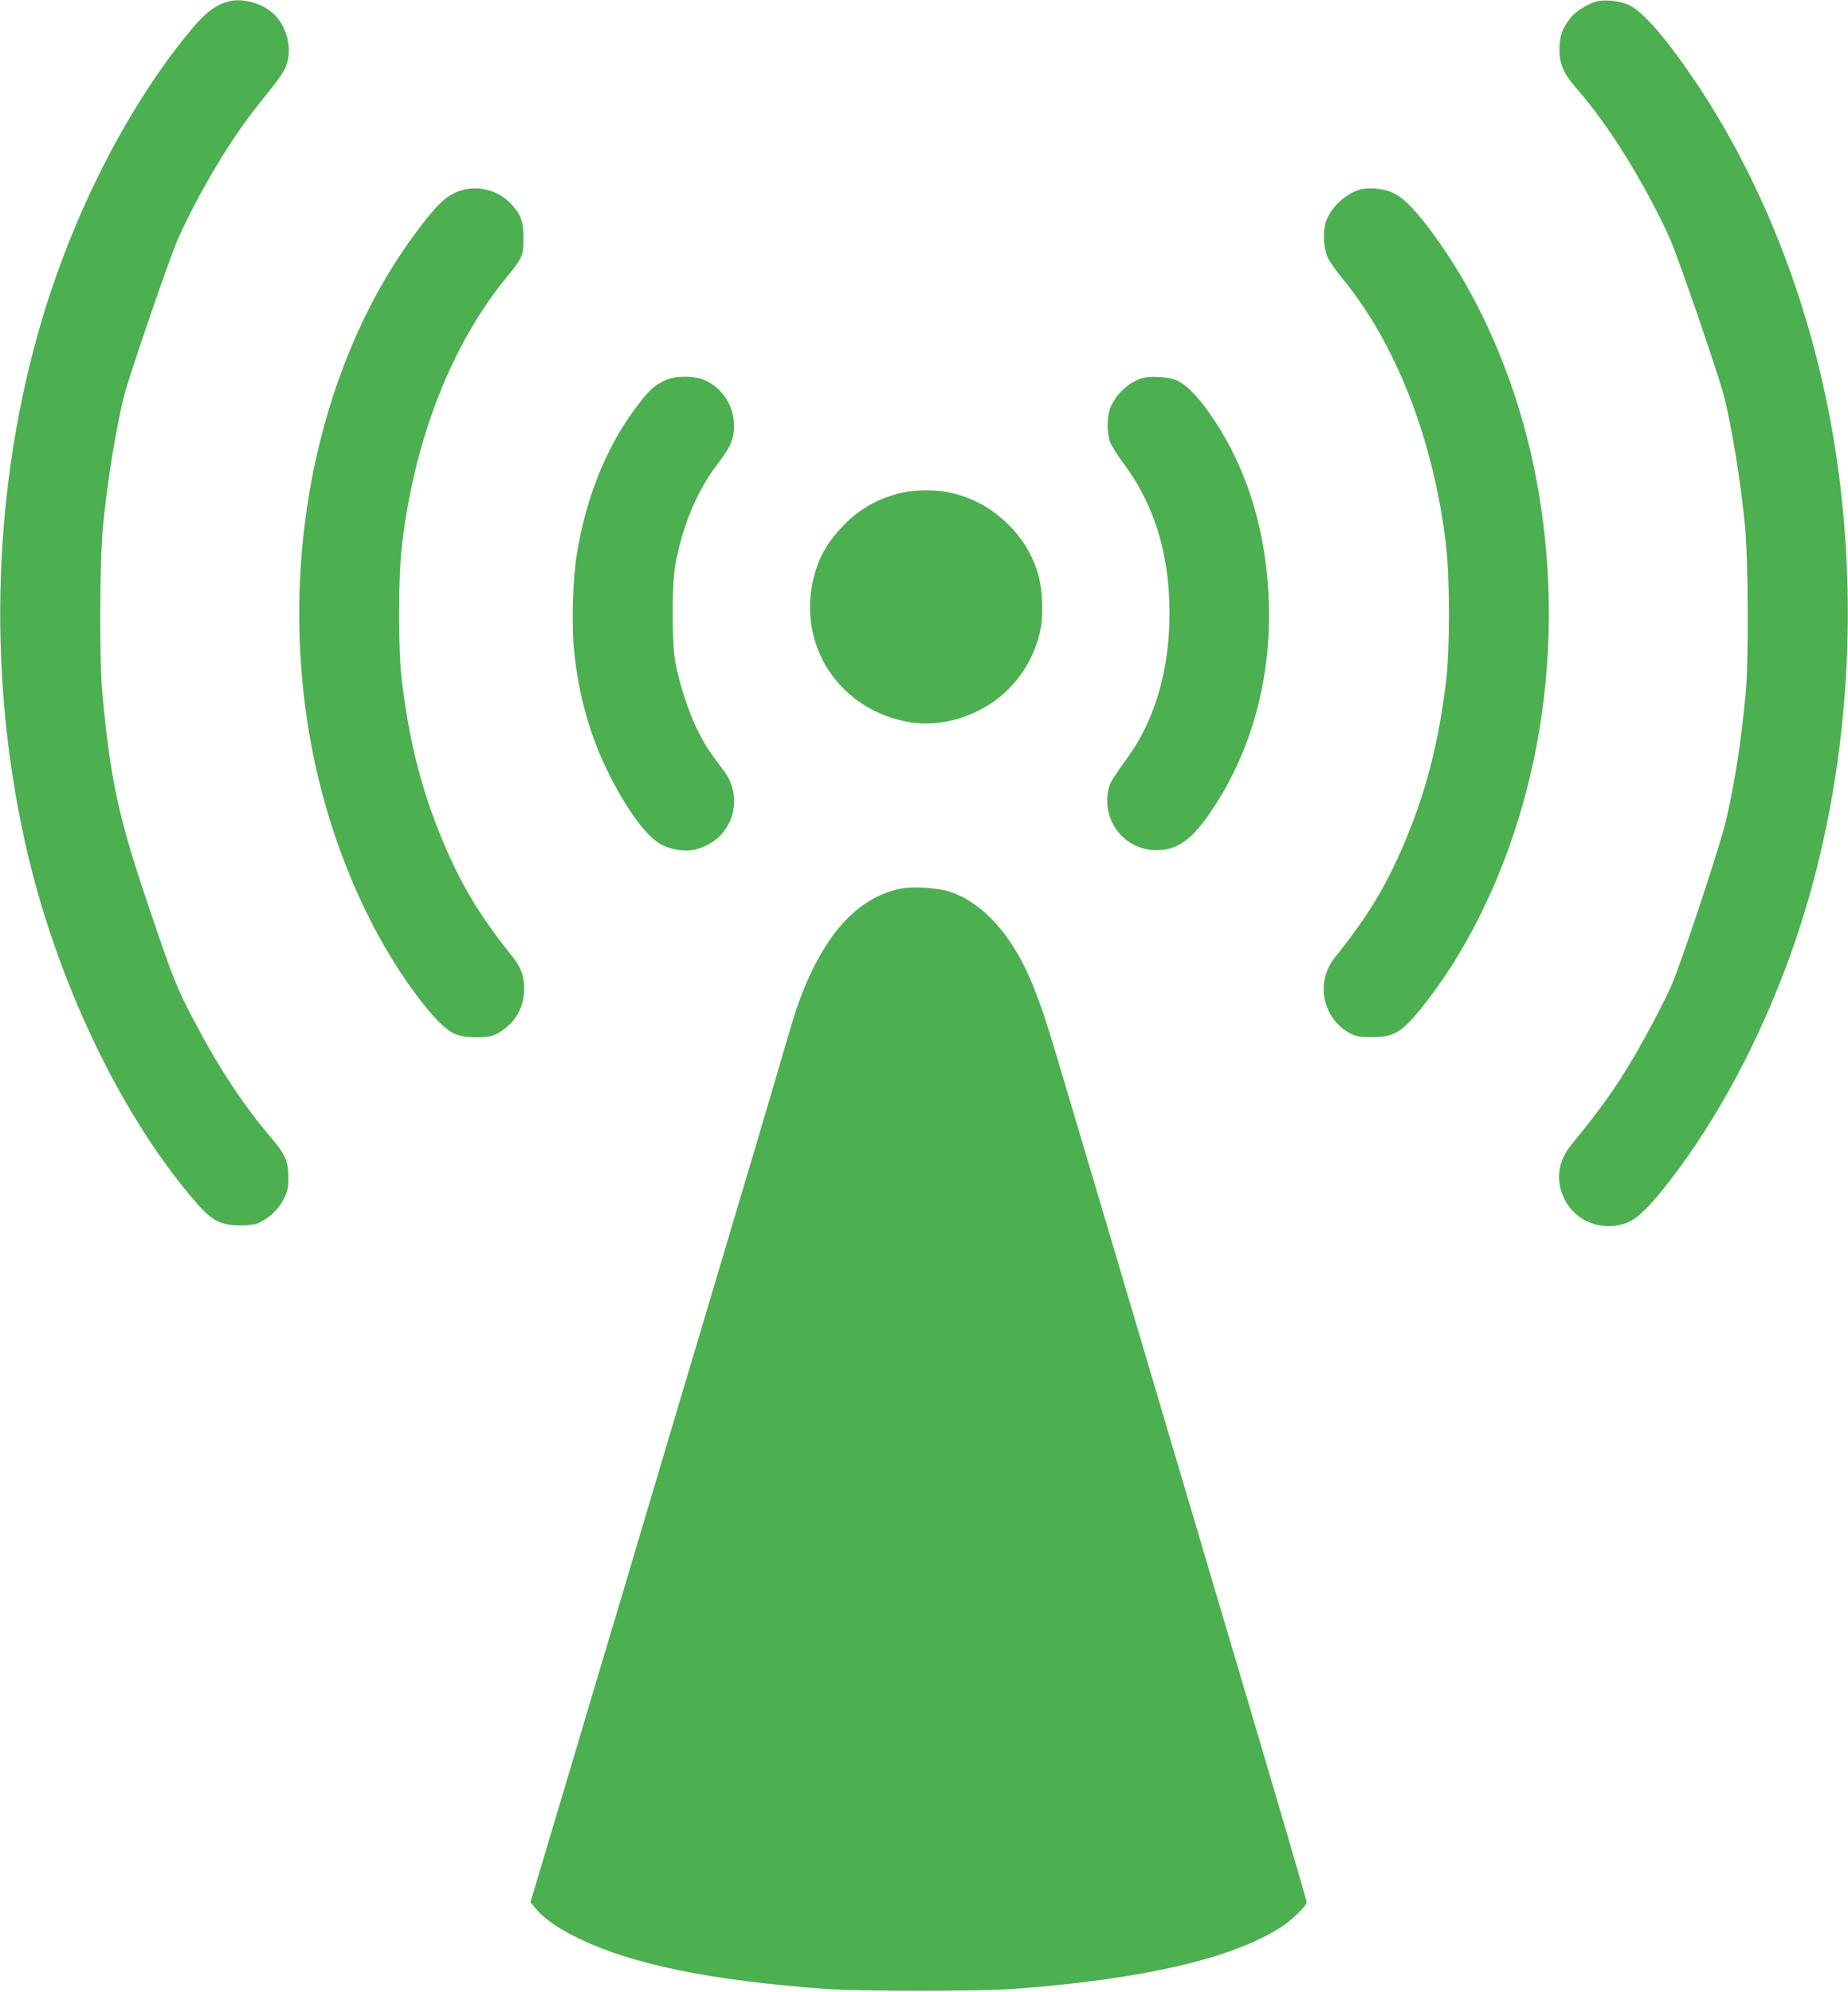
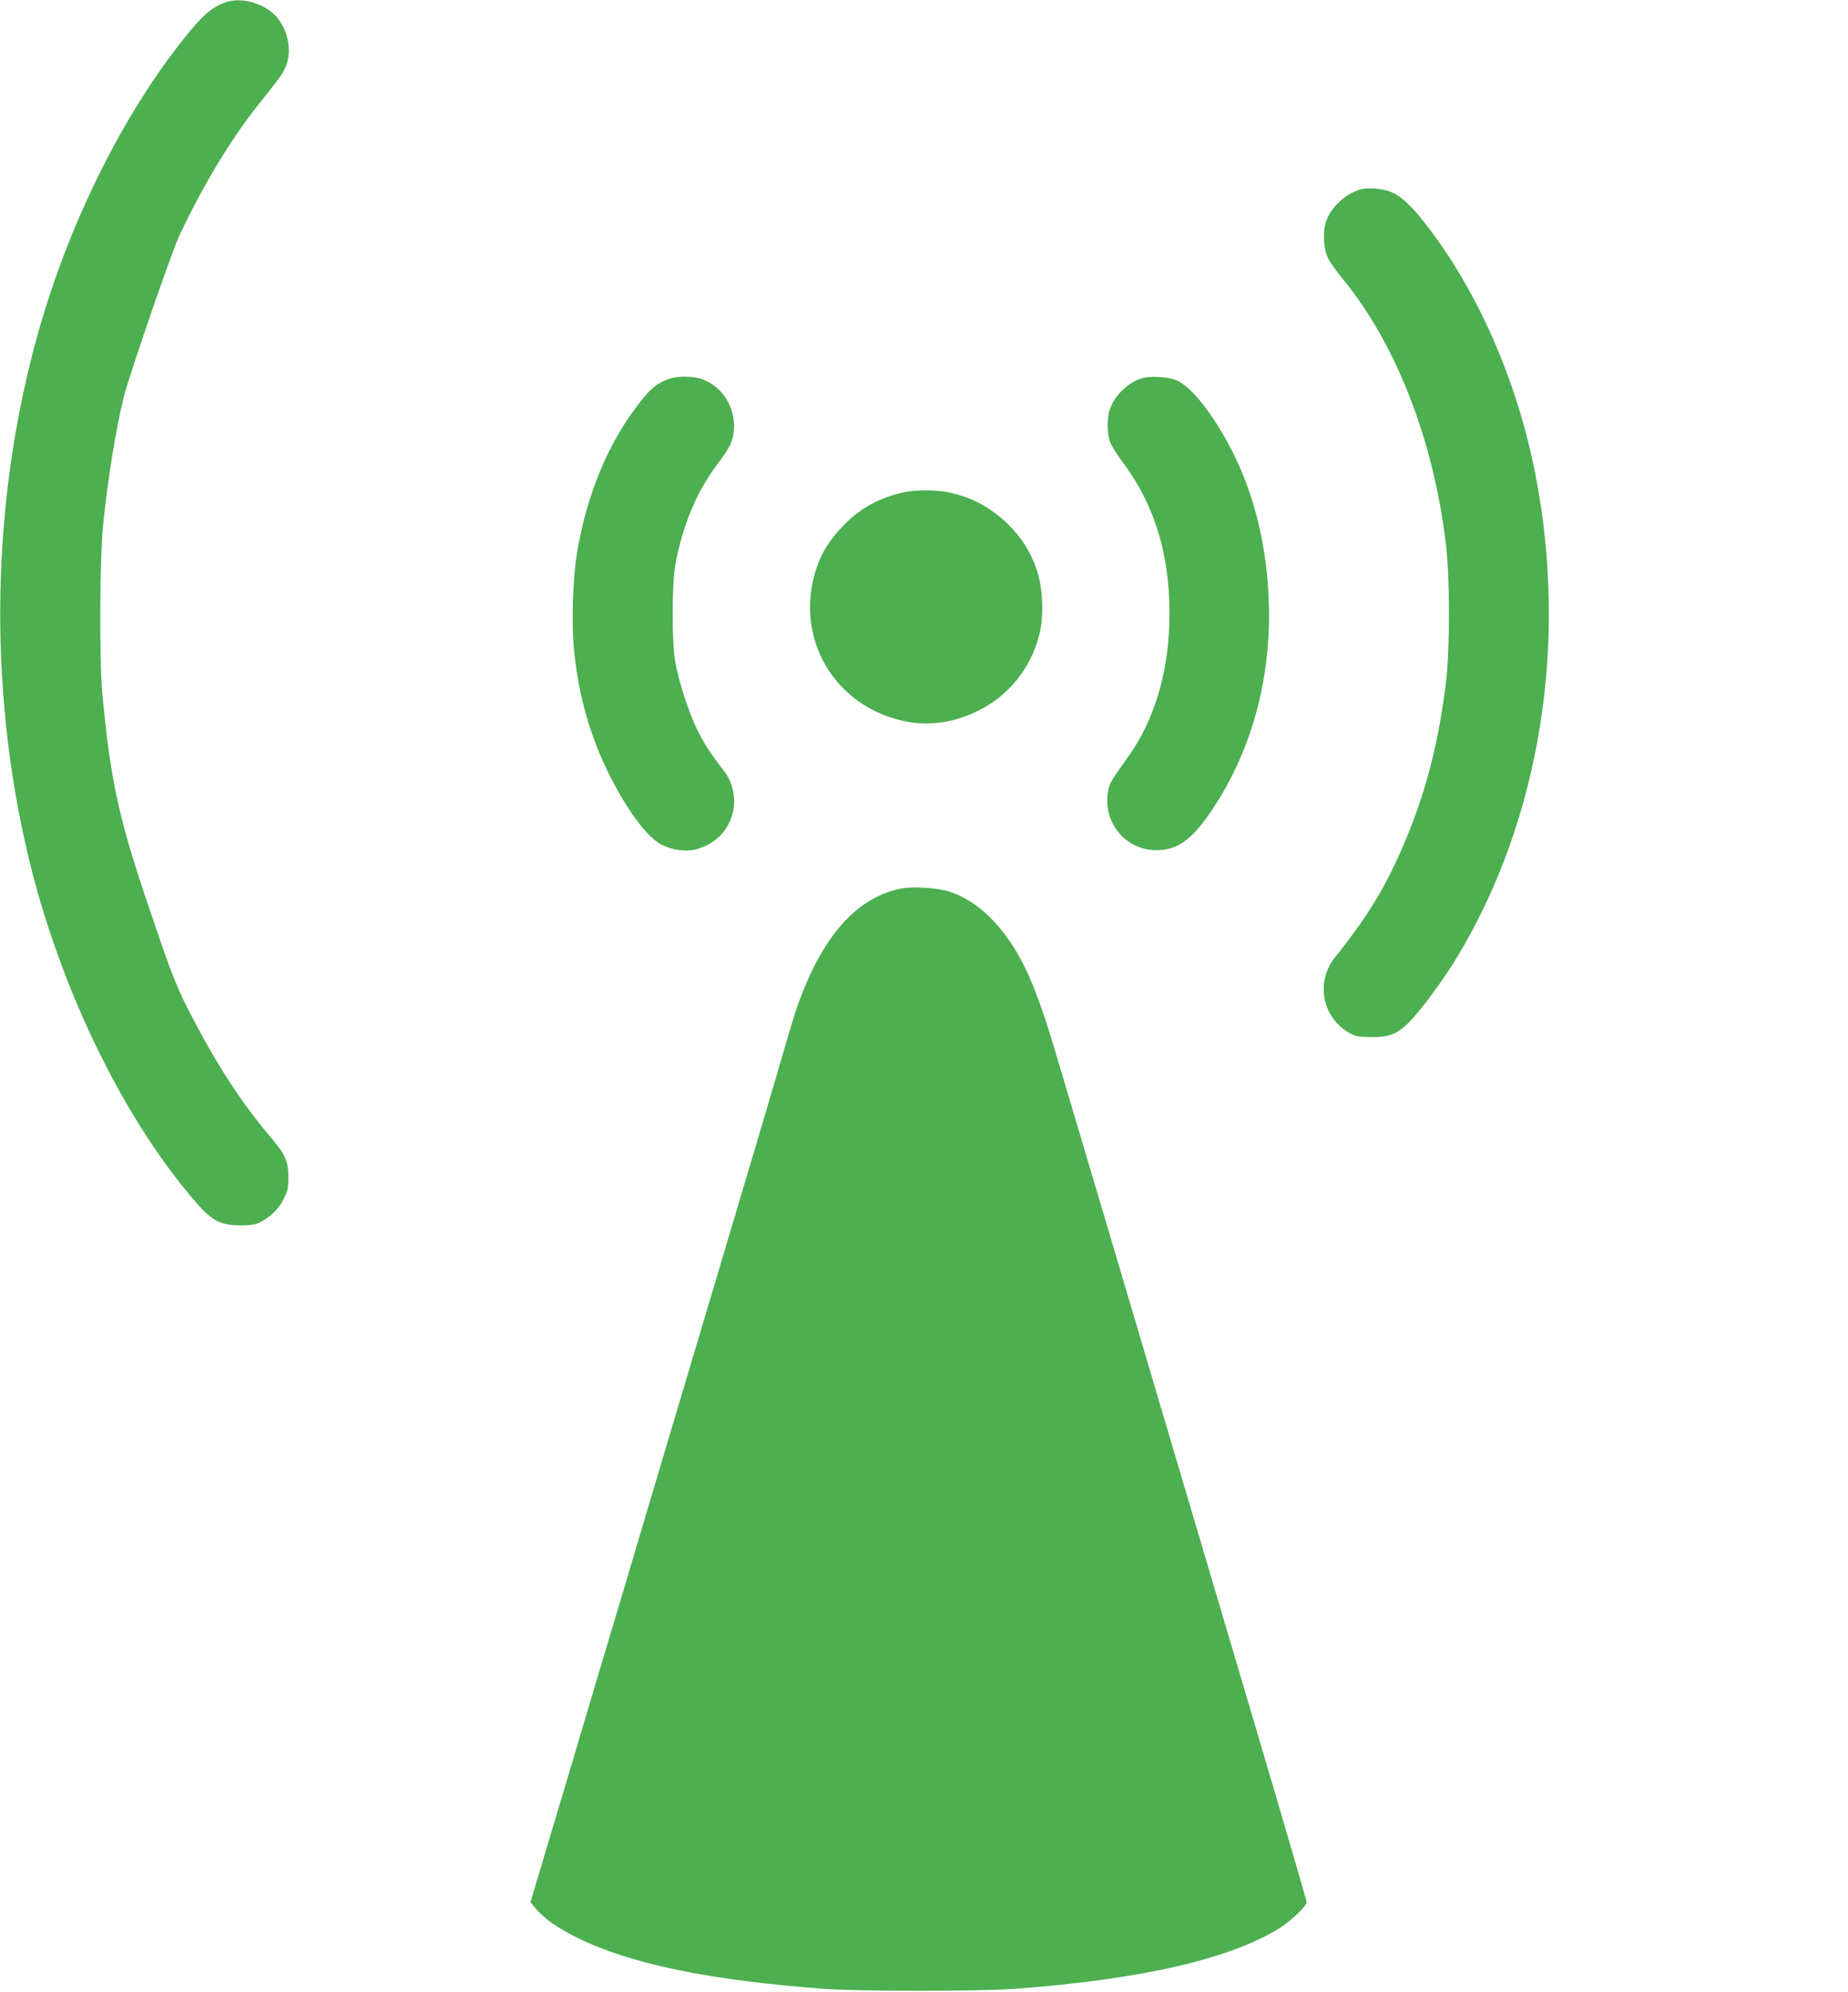
<svg xmlns="http://www.w3.org/2000/svg" version="1.0" width="1188pt" height="1280pt" viewBox="0 0 1188 1280" preserveAspectRatio="xMidYMid meet">
  <g transform="translate(0,1280) scale(0.1,-0.1)" fill="#4caf50" stroke="none">
    <path d="M1455 12787 c-96 -32 -161 -91 -302 -272 -385 -495 -715 -1169 -908 -1855 -301 -1070 -324 -2266 -64 -3360 202 -850 617 -1702 1090 -2240 93 -106 152 -135 274 -135 73 1 98 5 133 23 66 35 115 85 147 149 25 50 29 69 29 138 -1 101 -19 144 -107 248 -185 217 -340 453 -505 767 -107 204 -131 264 -286 723 -193 568 -245 807 -298 1367 -20 211 -17 872 5 1090 30 292 81 608 133 820 34 136 304 922 355 1031 146 315 335 628 508 844 151 188 171 217 187 273 30 102 -4 229 -81 307 -78 77 -214 113 -310 82z" />
-     <path d="M10264 12791 c-53 -14 -134 -64 -163 -100 -58 -74 -75 -120 -76 -206 0 -98 26 -157 111 -255 200 -227 426 -589 593 -949 51 -109 321 -895 355 -1031 52 -212 103 -528 133 -820 22 -218 25 -879 5 -1090 -30 -311 -64 -535 -124 -804 -32 -147 -287 -917 -353 -1069 -47 -106 -160 -322 -243 -462 -118 -200 -209 -328 -403 -565 -85 -105 -100 -228 -42 -346 71 -145 244 -211 400 -153 68 26 145 101 269 260 308 395 581 904 779 1449 351 968 460 2102 305 3185 -129 902 -453 1766 -924 2460 -180 265 -325 431 -415 473 -57 26 -153 37 -207 23z" />
-     <path d="M2936 11566 c-75 -32 -132 -87 -249 -243 -690 -913 -939 -2296 -637 -3538 124 -511 346 -1002 621 -1372 108 -145 185 -224 247 -255 63 -31 217 -33 272 -4 112 60 172 152 179 273 4 89 -16 151 -71 220 -216 270 -336 469 -456 759 -133 320 -211 628 -258 1014 -25 202 -25 664 0 875 79 676 315 1283 666 1715 110 134 115 146 115 260 0 108 -17 154 -83 223 -88 92 -230 122 -346 73z" />
-     <path d="M8740 11581 c-93 -29 -182 -112 -214 -200 -24 -69 -19 -178 12 -241 12 -25 52 -81 88 -125 348 -421 591 -1044 670 -1720 25 -211 25 -673 0 -875 -47 -386 -125 -694 -258 -1014 -121 -291 -239 -488 -457 -760 -127 -159 -79 -393 100 -488 37 -19 59 -23 139 -23 115 0 164 20 242 99 74 75 223 277 310 423 529 881 711 2013 498 3097 -115 584 -356 1144 -678 1571 -113 150 -183 216 -257 244 -57 21 -146 27 -195 12z" />
+     <path d="M8740 11581 c-93 -29 -182 -112 -214 -200 -24 -69 -19 -178 12 -241 12 -25 52 -81 88 -125 348 -421 591 -1044 670 -1720 25 -211 25 -673 0 -875 -47 -386 -125 -694 -258 -1014 -121 -291 -239 -488 -457 -760 -127 -159 -79 -393 100 -488 37 -19 59 -23 139 -23 115 0 164 20 242 99 74 75 223 277 310 423 529 881 711 2013 498 3097 -115 584 -356 1144 -678 1571 -113 150 -183 216 -257 244 -57 21 -146 27 -195 12" />
    <path d="M4289 10361 c-64 -25 -103 -56 -163 -131 -210 -261 -352 -597 -416 -980 -28 -165 -37 -455 -20 -626 28 -293 106 -564 230 -809 119 -234 242 -397 334 -444 75 -37 160 -47 226 -28 112 33 188 104 224 210 32 94 13 208 -46 287 -102 134 -134 185 -178 275 -54 112 -110 284 -137 420 -25 126 -25 510 -1 640 48 253 138 468 270 642 80 106 100 147 106 220 11 144 -73 279 -204 326 -63 22 -165 22 -225 -2z" />
    <path d="M7328 10365 c-86 -32 -163 -110 -193 -194 -20 -57 -19 -160 2 -213 9 -24 47 -85 85 -135 211 -283 308 -624 295 -1033 -10 -328 -101 -623 -260 -847 -106 -149 -117 -165 -127 -201 -57 -206 94 -407 306 -406 138 1 232 71 363 270 248 375 372 831 358 1314 -13 452 -134 856 -358 1190 -87 130 -163 210 -229 243 -56 27 -185 34 -242 12z" />
    <path d="M5805 9635 c-150 -33 -273 -100 -380 -209 -92 -94 -145 -179 -180 -289 -140 -440 121 -881 575 -973 153 -31 313 -8 466 67 198 97 341 274 396 493 30 116 22 299 -16 411 -39 116 -98 209 -185 295 -112 109 -232 174 -379 205 -82 18 -217 18 -297 0z" />
    <path d="M5800 7091 c-293 -55 -517 -309 -677 -766 -13 -38 -53 -169 -88 -290 -34 -121 -239 -812 -455 -1535 -216 -723 -418 -1403 -450 -1510 -32 -107 -94 -316 -138 -465 -45 -148 -194 -648 -331 -1110 l-251 -840 29 -35 c52 -65 146 -132 276 -195 346 -169 847 -272 1590 -327 222 -16 987 -16 1210 0 823 60 1403 194 1719 396 71 46 166 138 166 162 0 10 -196 679 -436 1488 -240 809 -449 1514 -464 1566 -65 221 -676 2282 -731 2462 -65 217 -127 384 -184 498 -125 251 -297 422 -485 481 -73 23 -228 33 -300 20z" />
  </g>
</svg>